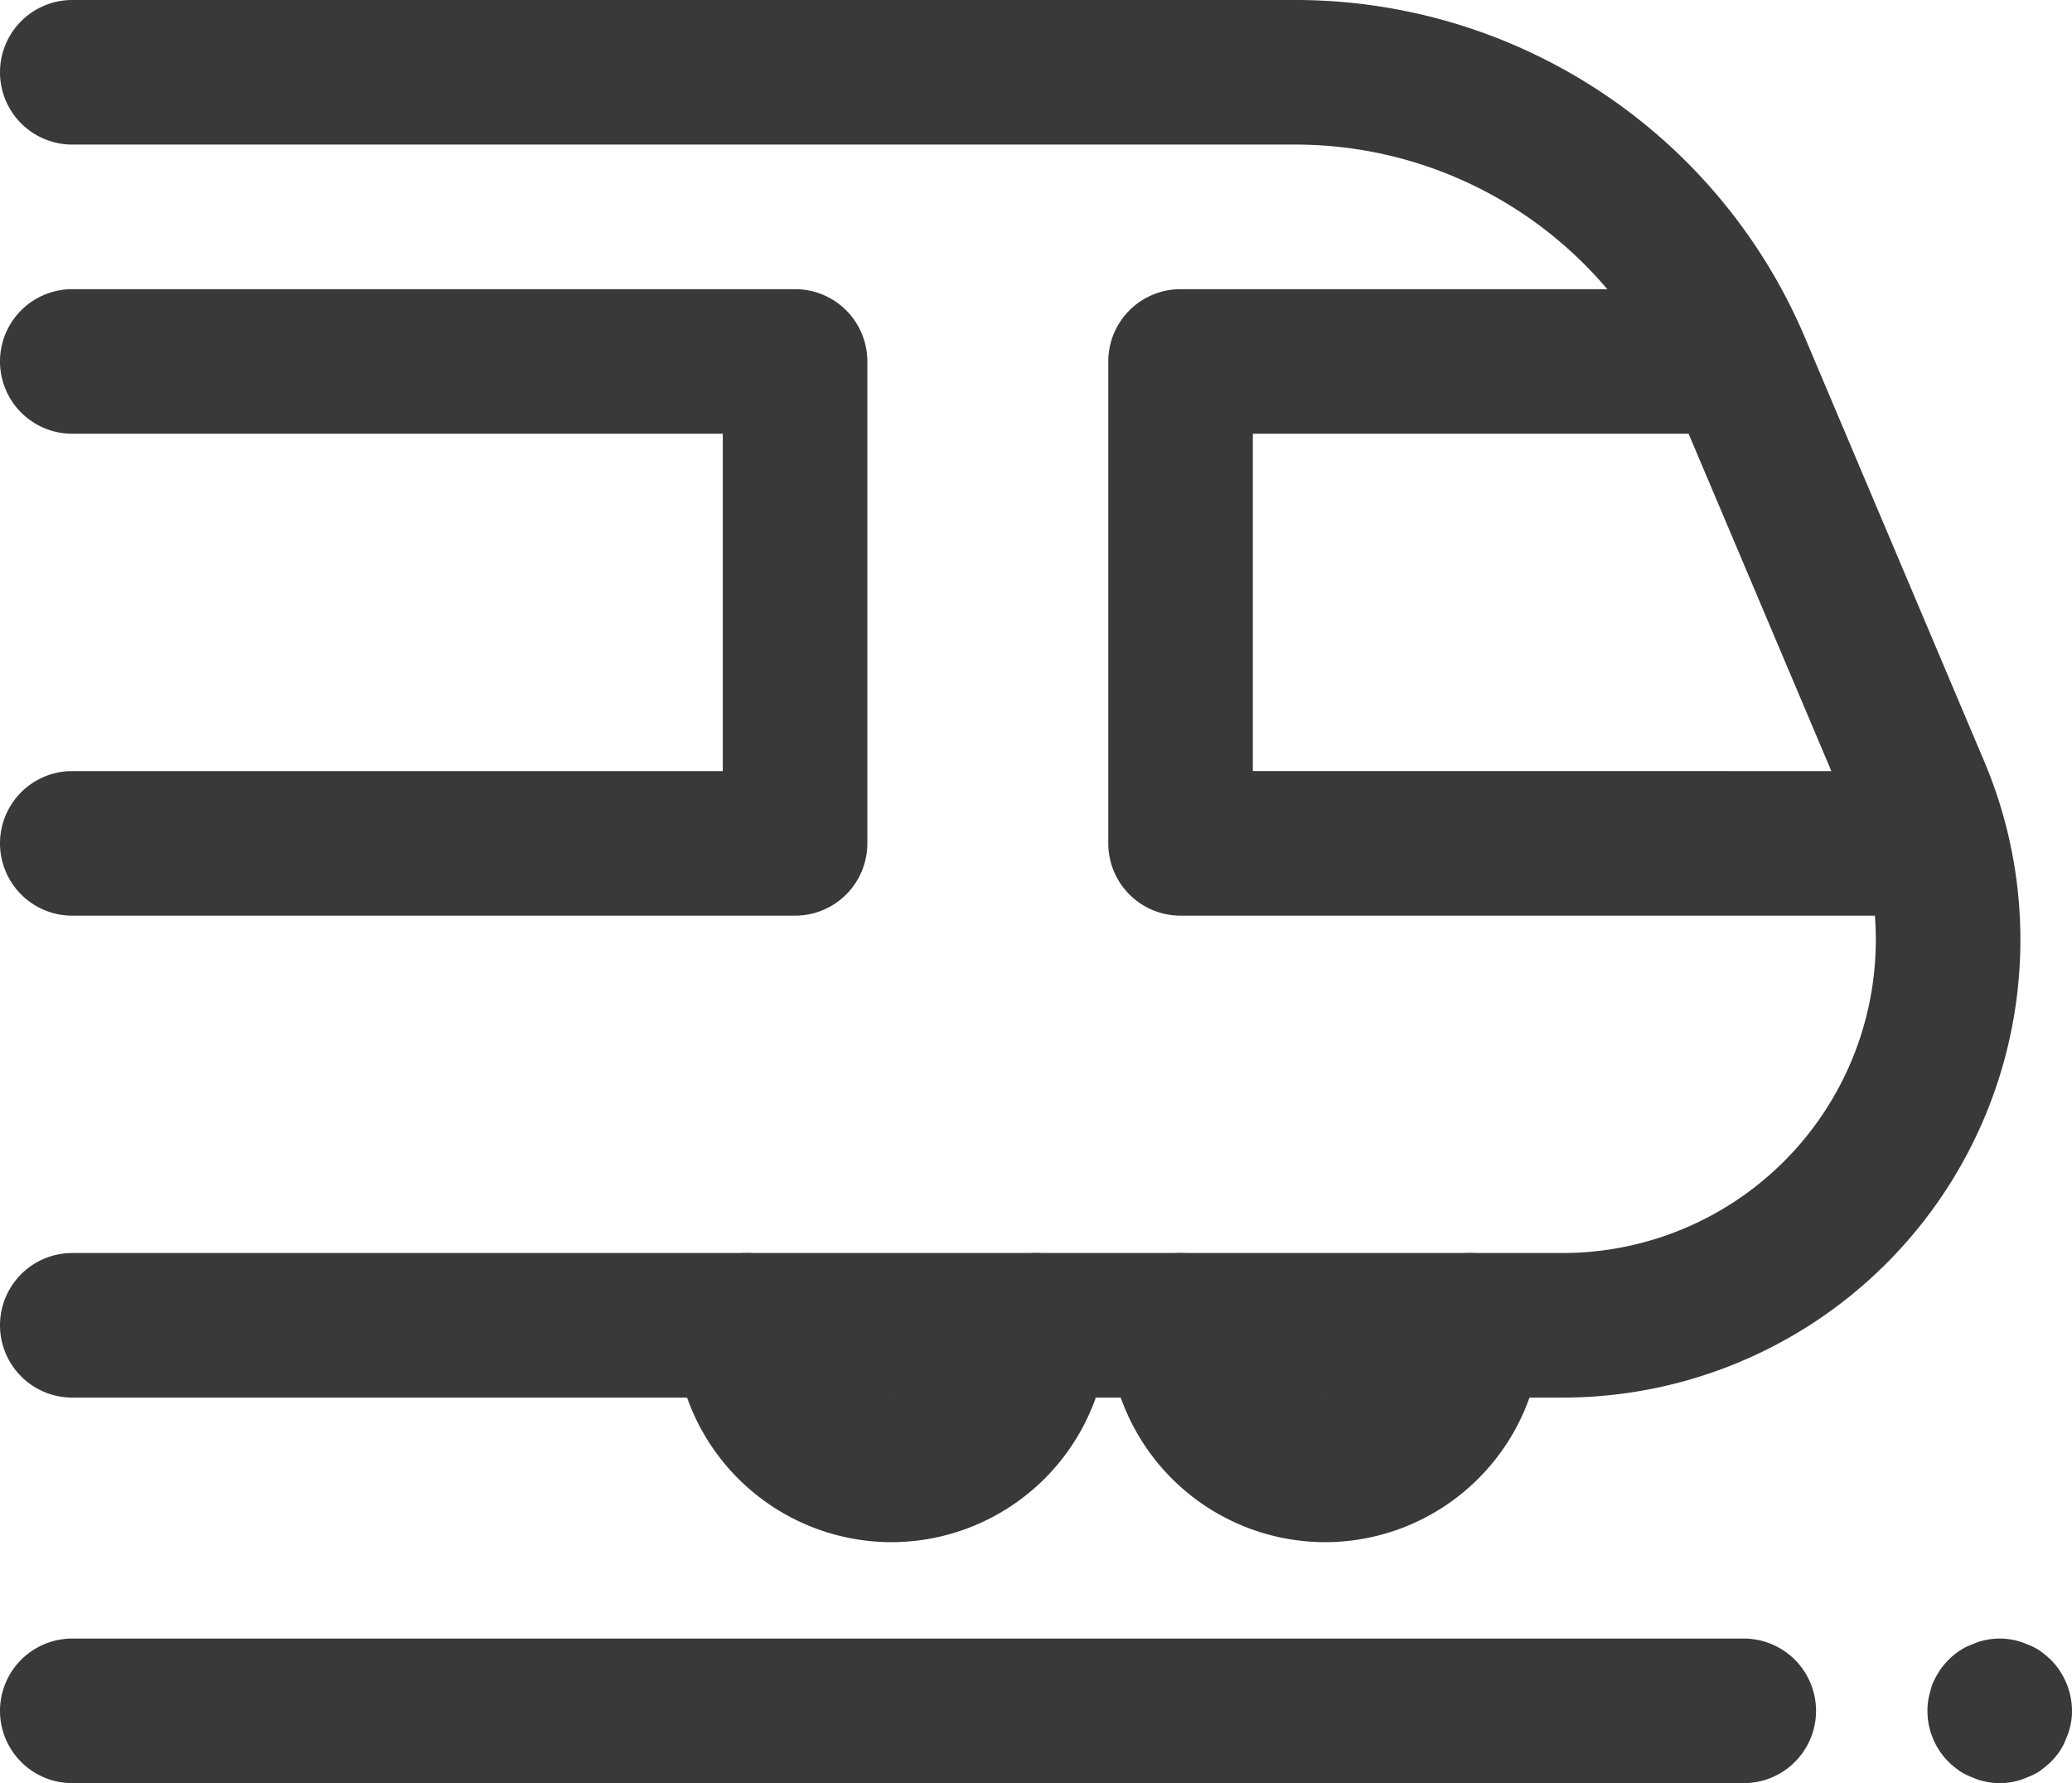
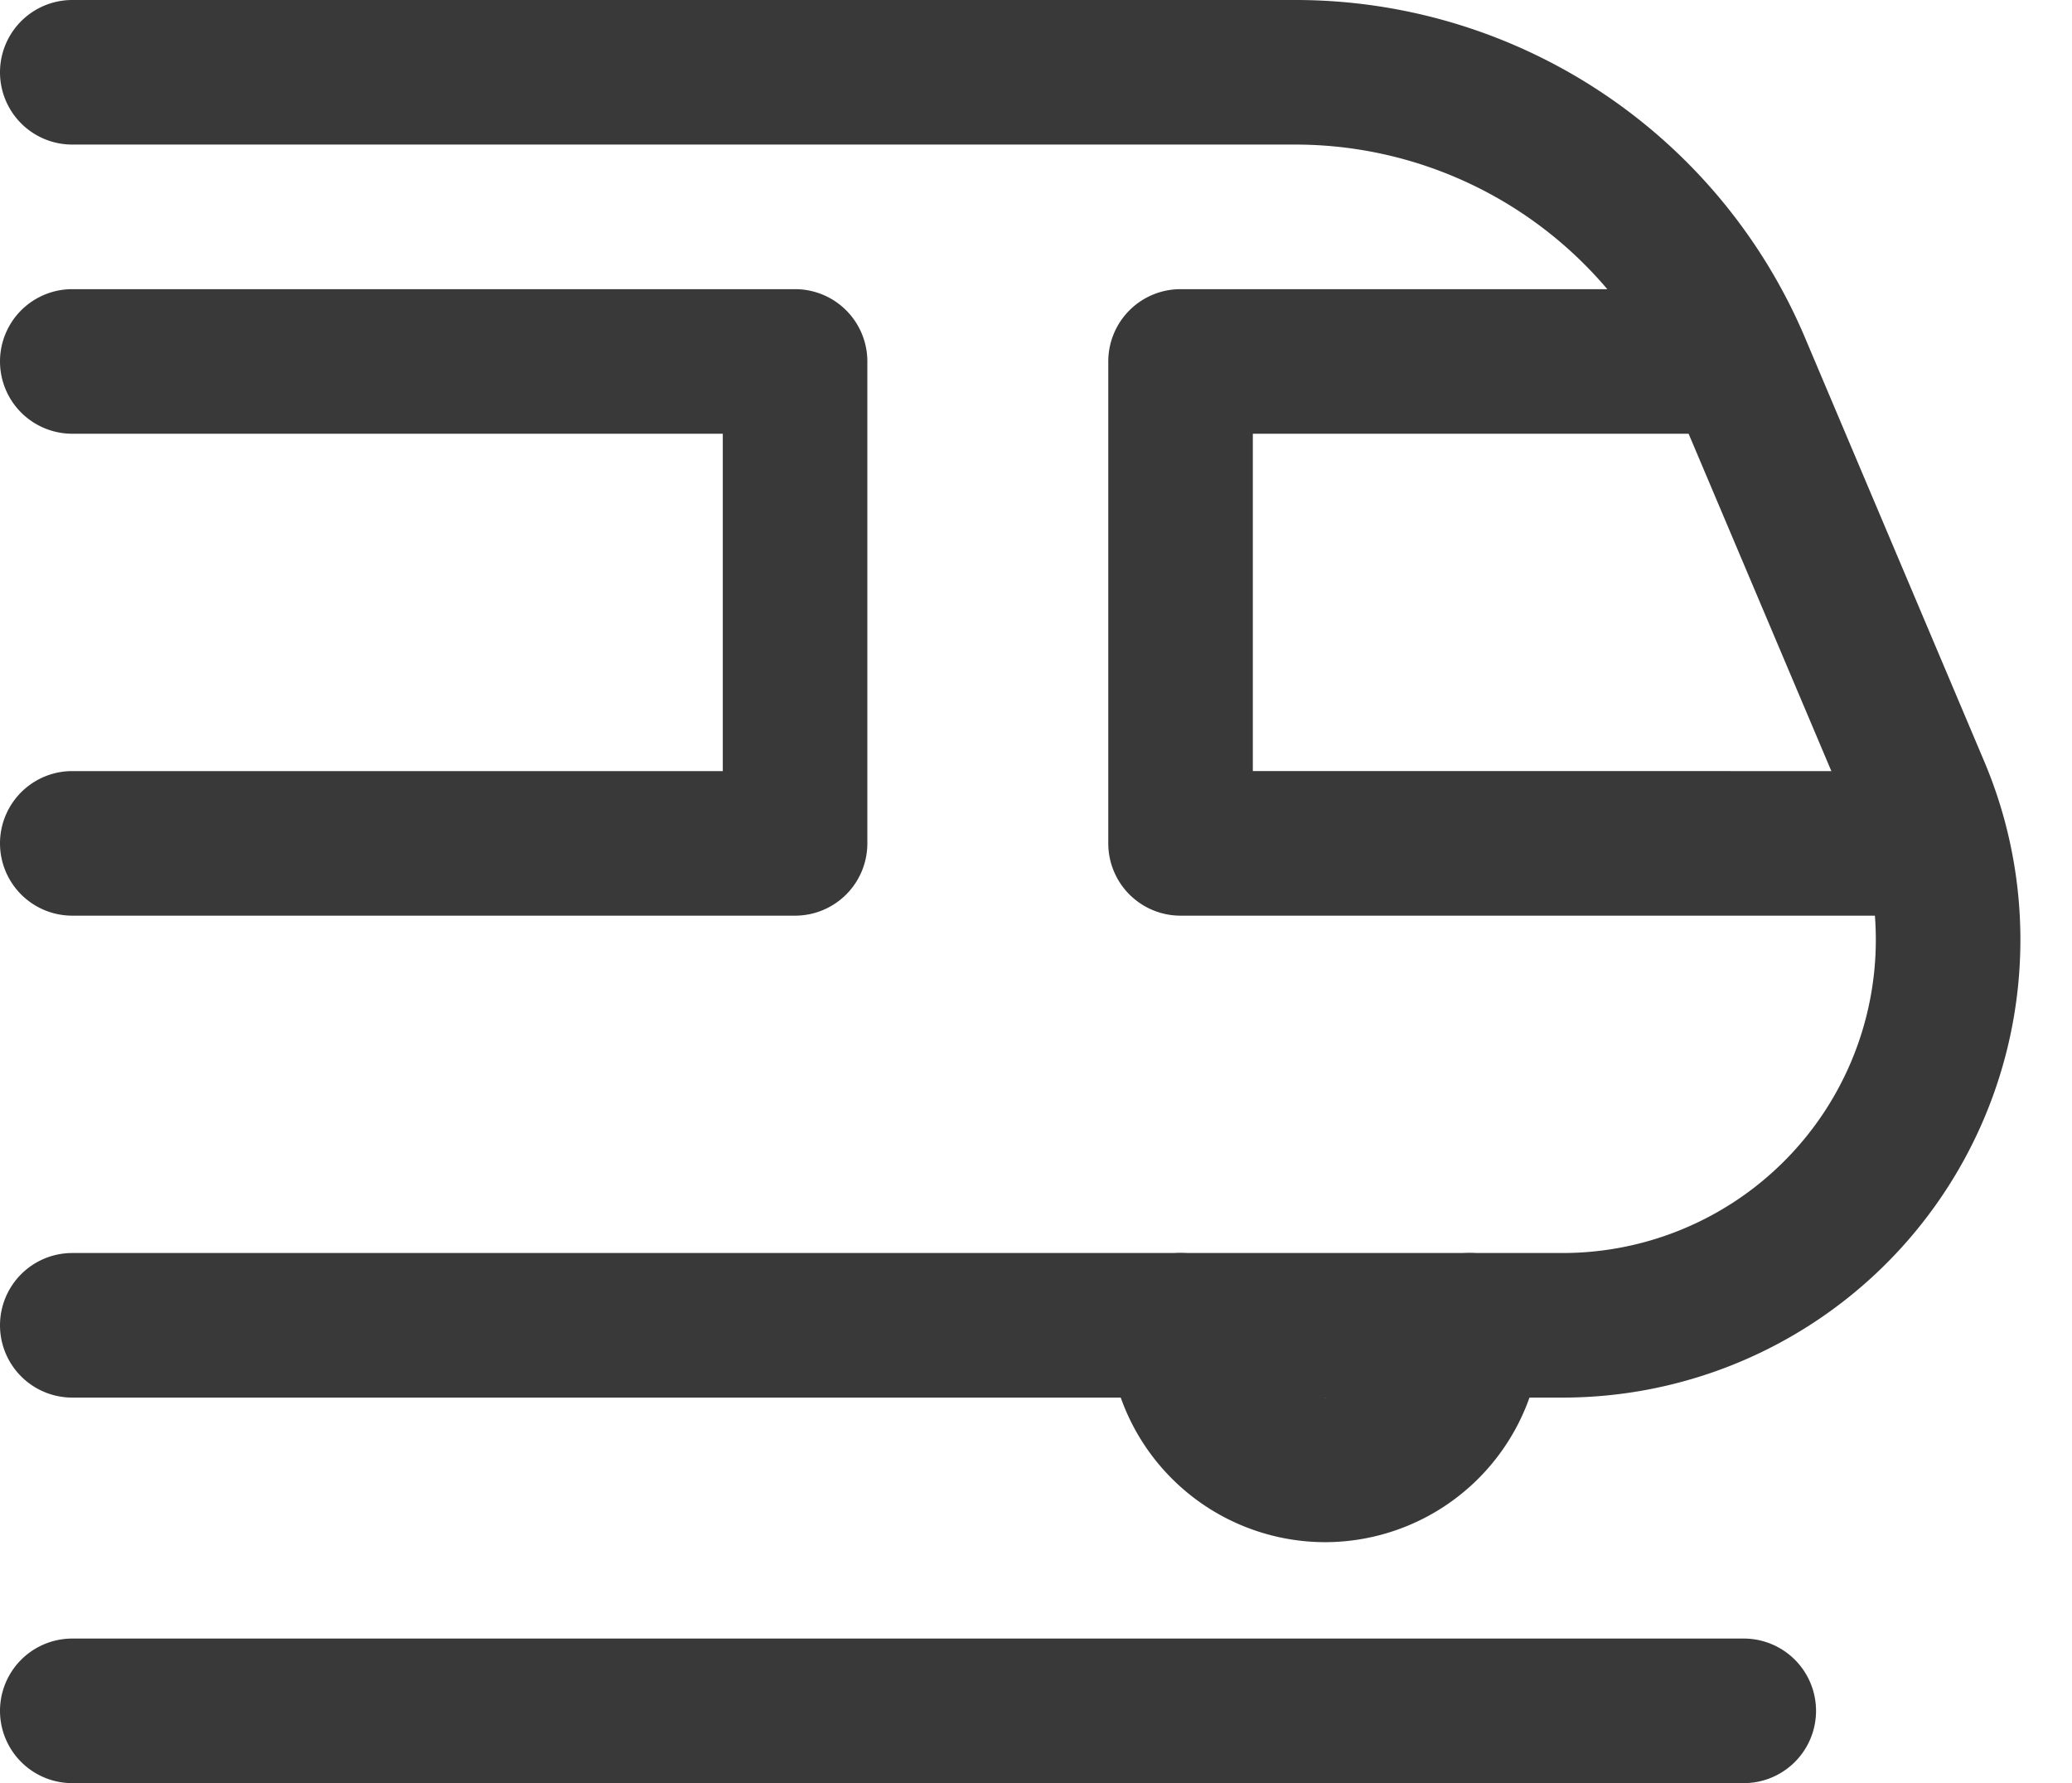
<svg xmlns="http://www.w3.org/2000/svg" width="43" height="37" viewBox="0 0 43 37">
  <title>Train</title>
  <g>
-     <path d="M41.5,37a1.351,1.351,0,0,1-.29-.03,1.291,1.291,0,0,1-.28-.09,1.264,1.264,0,0,1-.26-.13,2.221,2.221,0,0,1-.231-.19A1.5,1.5,0,0,1,40,35.5a1.358,1.358,0,0,1,.03-.29,2.481,2.481,0,0,1,.079-.28,2.153,2.153,0,0,1,.141-.26,1.536,1.536,0,0,1,.42-.42,1.264,1.264,0,0,1,.26-.13,1.291,1.291,0,0,1,.28-.09,1.417,1.417,0,0,1,.58,0,1.3,1.3,0,0,1,.279.09,1.247,1.247,0,0,1,.261.13,2.11,2.11,0,0,1,.23.19A1.516,1.516,0,0,1,43,35.5a1.358,1.358,0,0,1-.03.29,1.309,1.309,0,0,1-.09.28,1.264,1.264,0,0,1-.13.26,1.511,1.511,0,0,1-.19.23,2.11,2.11,0,0,1-.23.19,1.247,1.247,0,0,1-.261.13,1.3,1.3,0,0,1-.279.09A1.358,1.358,0,0,1,41.5,37Z" fill="#393939" />
    <path d="M36.188,37H1.5a1.5,1.5,0,0,1,0-3H36.188a1.5,1.5,0,0,1,0,3Z" fill="#393939" />
    <path d="M32.429,29H1.5a1.5,1.5,0,0,1,0-3H32.429a6.5,6.5,0,0,0,5.986-9.033L34.7,8.188A8.483,8.483,0,0,0,26.873,3H1.5a1.5,1.5,0,0,1,0-3H26.873A11.481,11.481,0,0,1,37.464,7.019L41.179,15.8A9.5,9.5,0,0,1,32.429,29Z" fill="#393939" />
-     <path d="M39.5,19h-15A1.5,1.5,0,0,1,23,17.5V7.5A1.5,1.5,0,0,1,24.5,6h11a1.5,1.5,0,0,1,0,3H26v7H39.5a1.5,1.5,0,0,1,0,3Z" fill="#393939" />
+     <path d="M39.5,19h-15A1.5,1.5,0,0,1,23,17.5V7.5A1.5,1.5,0,0,1,24.5,6h11a1.5,1.5,0,0,1,0,3H26v7H39.5Z" fill="#393939" />
    <path d="M16.5,19H1.5a1.5,1.5,0,0,1,0-3H15V9H1.5a1.5,1.5,0,0,1,0-3h15A1.5,1.5,0,0,1,18,7.5v10A1.5,1.5,0,0,1,16.5,19Z" fill="#393939" />
-     <path d="M18.5,32A4.505,4.505,0,0,1,14,27.5a1.5,1.5,0,0,1,3,0,1.5,1.5,0,0,0,3,0,1.5,1.5,0,0,1,3,0A4.505,4.505,0,0,1,18.5,32Z" fill="#393939" />
    <path d="M27.5,32A4.505,4.505,0,0,1,23,27.5a1.5,1.5,0,0,1,3,0,1.5,1.5,0,0,0,3,0,1.5,1.5,0,0,1,3,0A4.505,4.505,0,0,1,27.5,32Z" fill="#393939" />
  </g>
</svg>